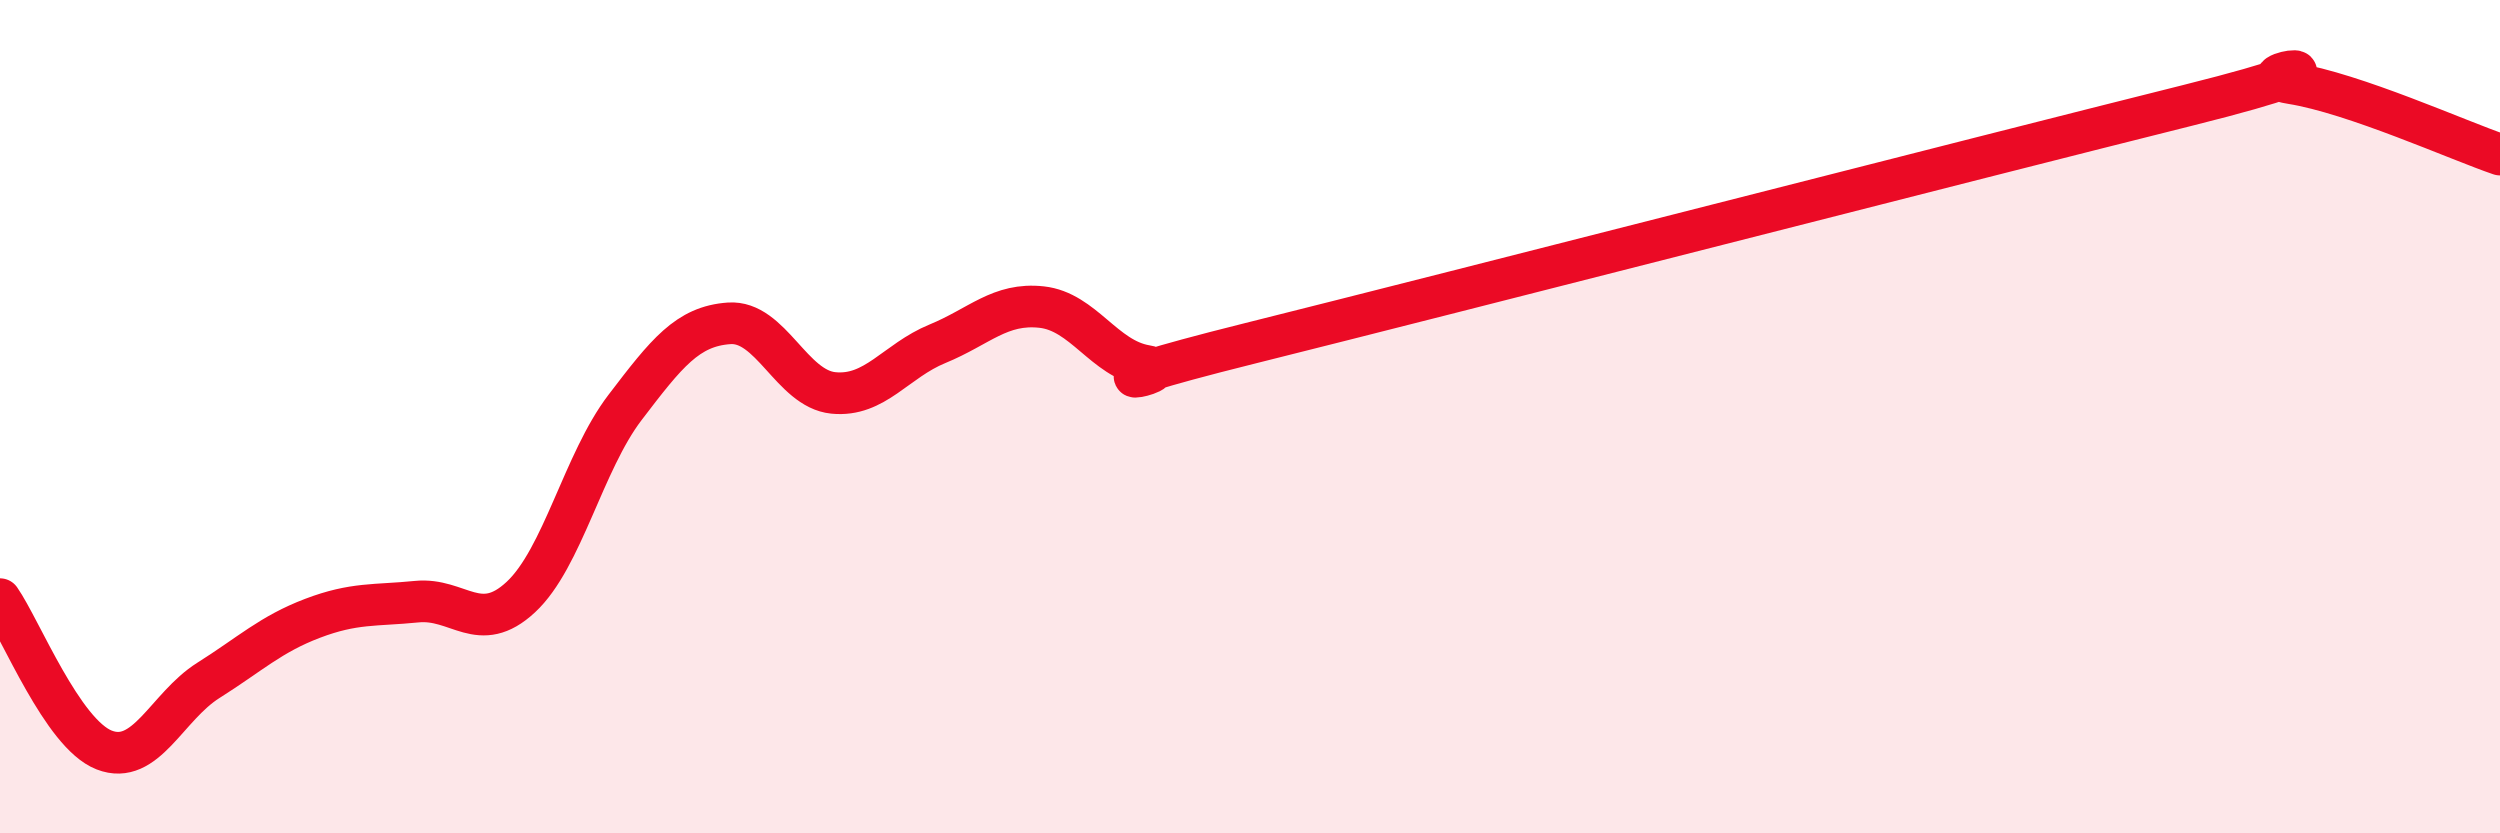
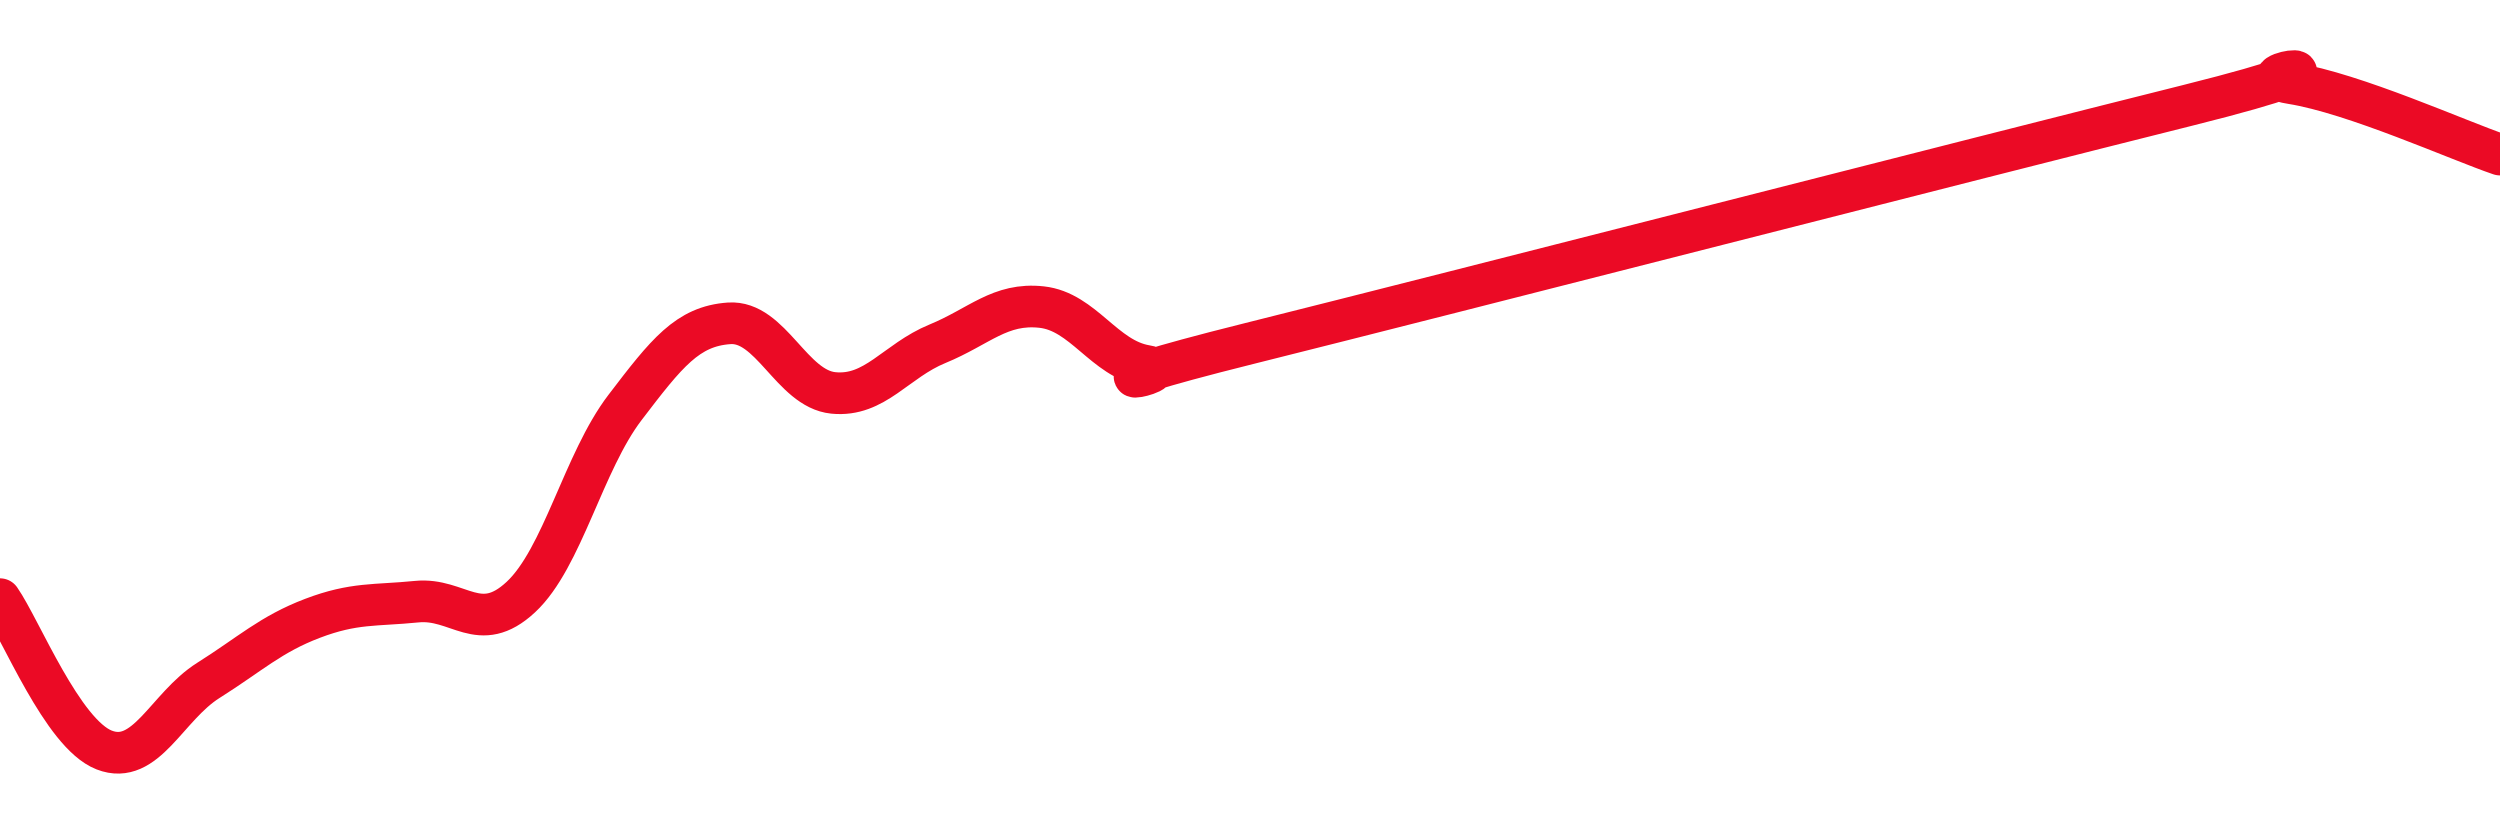
<svg xmlns="http://www.w3.org/2000/svg" width="60" height="20" viewBox="0 0 60 20">
-   <path d="M 0,14.38 C 0.5,15.1 1.5,17.61 2.5,18 C 3.5,18.39 4,16.96 5,16.33 C 6,15.7 6.5,15.22 7.5,14.84 C 8.5,14.46 9,14.54 10,14.44 C 11,14.34 11.5,15.26 12.5,14.33 C 13.5,13.4 14,11.09 15,9.78 C 16,8.47 16.5,7.83 17.5,7.76 C 18.5,7.69 19,9.33 20,9.43 C 21,9.53 21.5,8.66 22.5,8.25 C 23.5,7.84 24,7.26 25,7.37 C 26,7.48 26.5,8.61 27.5,8.78 C 28.5,8.95 25,9.49 30,8.24 C 35,6.99 47.5,3.78 52.5,2.53 C 57.5,1.28 53.5,1.76 55,2 C 56.5,2.24 59,3.37 60,3.71L60 20L0 20Z" fill="#EB0A25" opacity="0.1" stroke-linecap="round" stroke-linejoin="round" />
  <path d="M 0,14.38 C 0.5,15.1 1.5,17.61 2.5,18 C 3.5,18.39 4,16.96 5,16.33 C 6,15.7 6.5,15.22 7.5,14.84 C 8.5,14.46 9,14.54 10,14.44 C 11,14.34 11.5,15.26 12.5,14.33 C 13.5,13.4 14,11.09 15,9.78 C 16,8.47 16.5,7.83 17.5,7.76 C 18.5,7.69 19,9.33 20,9.43 C 21,9.53 21.5,8.66 22.5,8.25 C 23.5,7.84 24,7.26 25,7.37 C 26,7.48 26.5,8.61 27.5,8.78 C 28.5,8.95 25,9.49 30,8.24 C 35,6.99 47.5,3.78 52.5,2.53 C 57.5,1.28 53.5,1.76 55,2 C 56.5,2.24 59,3.37 60,3.71" stroke="#EB0A25" stroke-width="1" fill="none" stroke-linecap="round" stroke-linejoin="round" />
</svg>